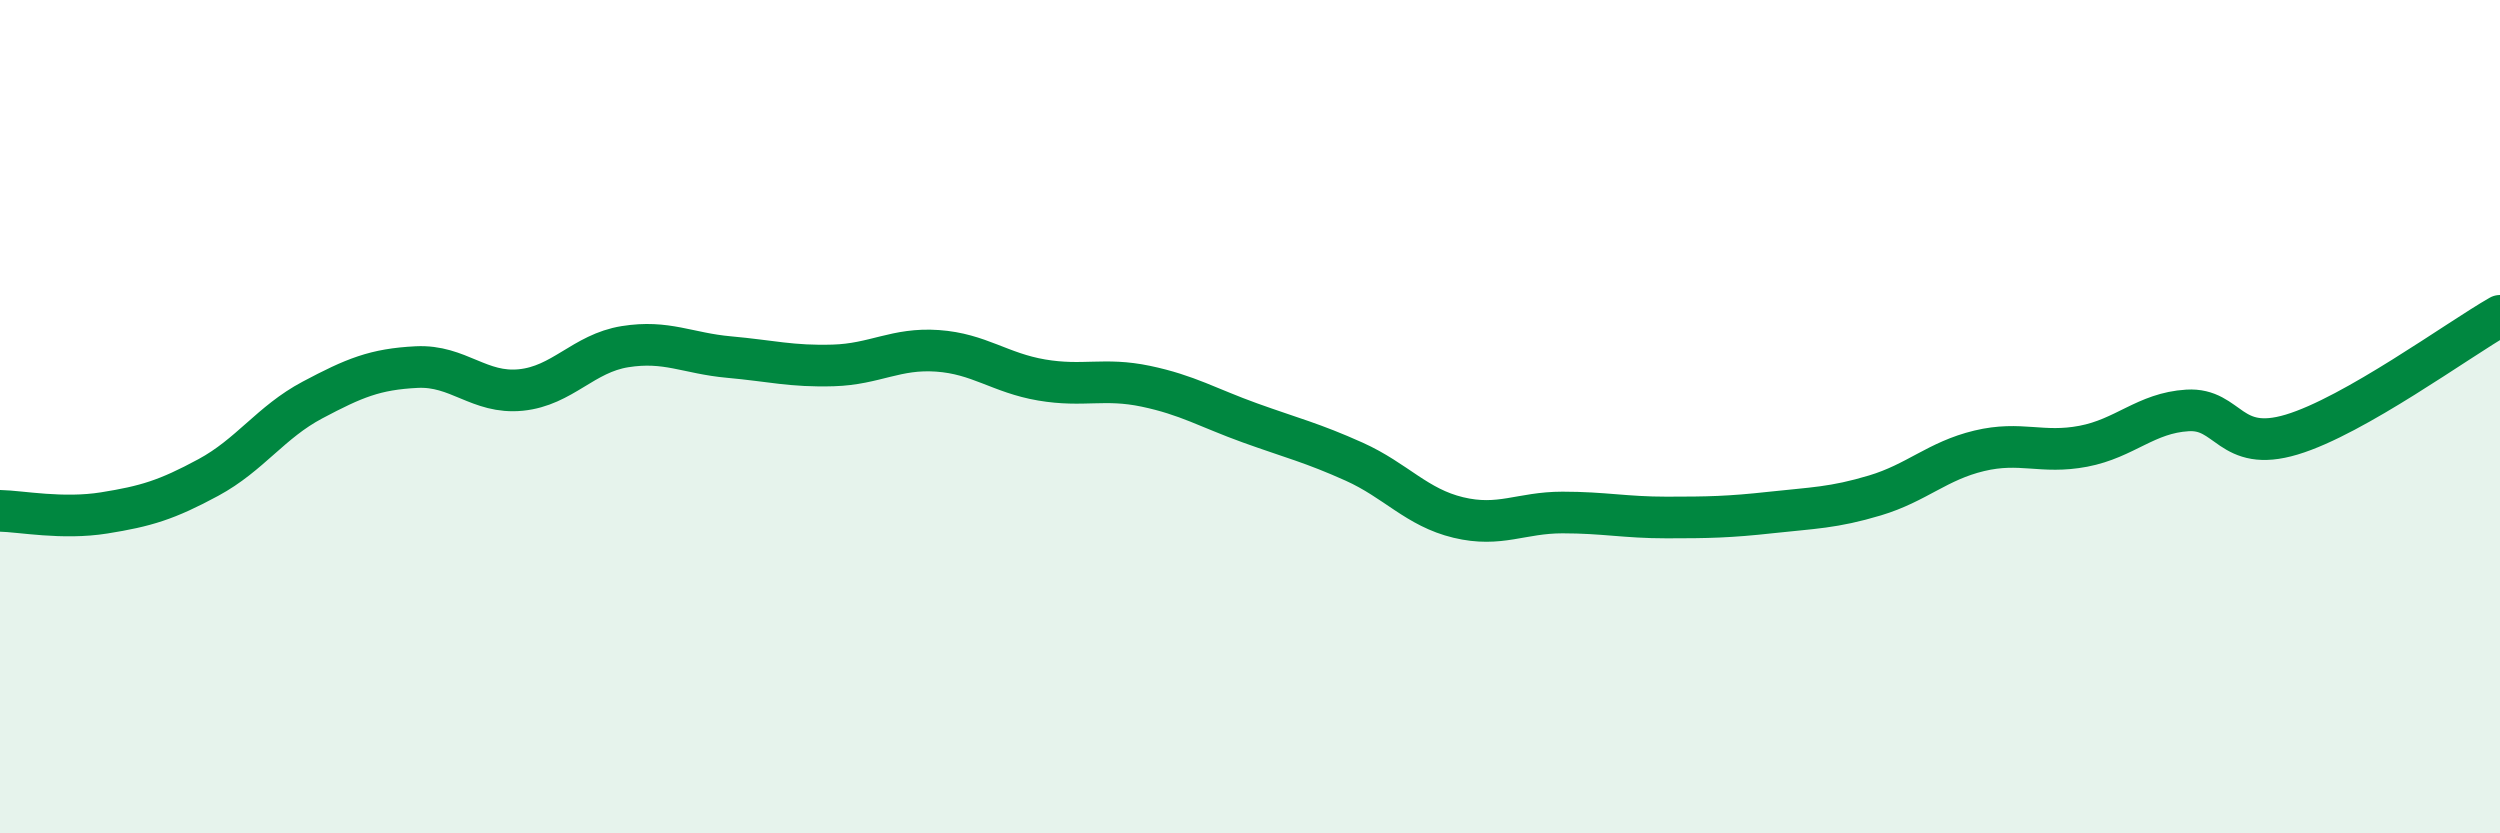
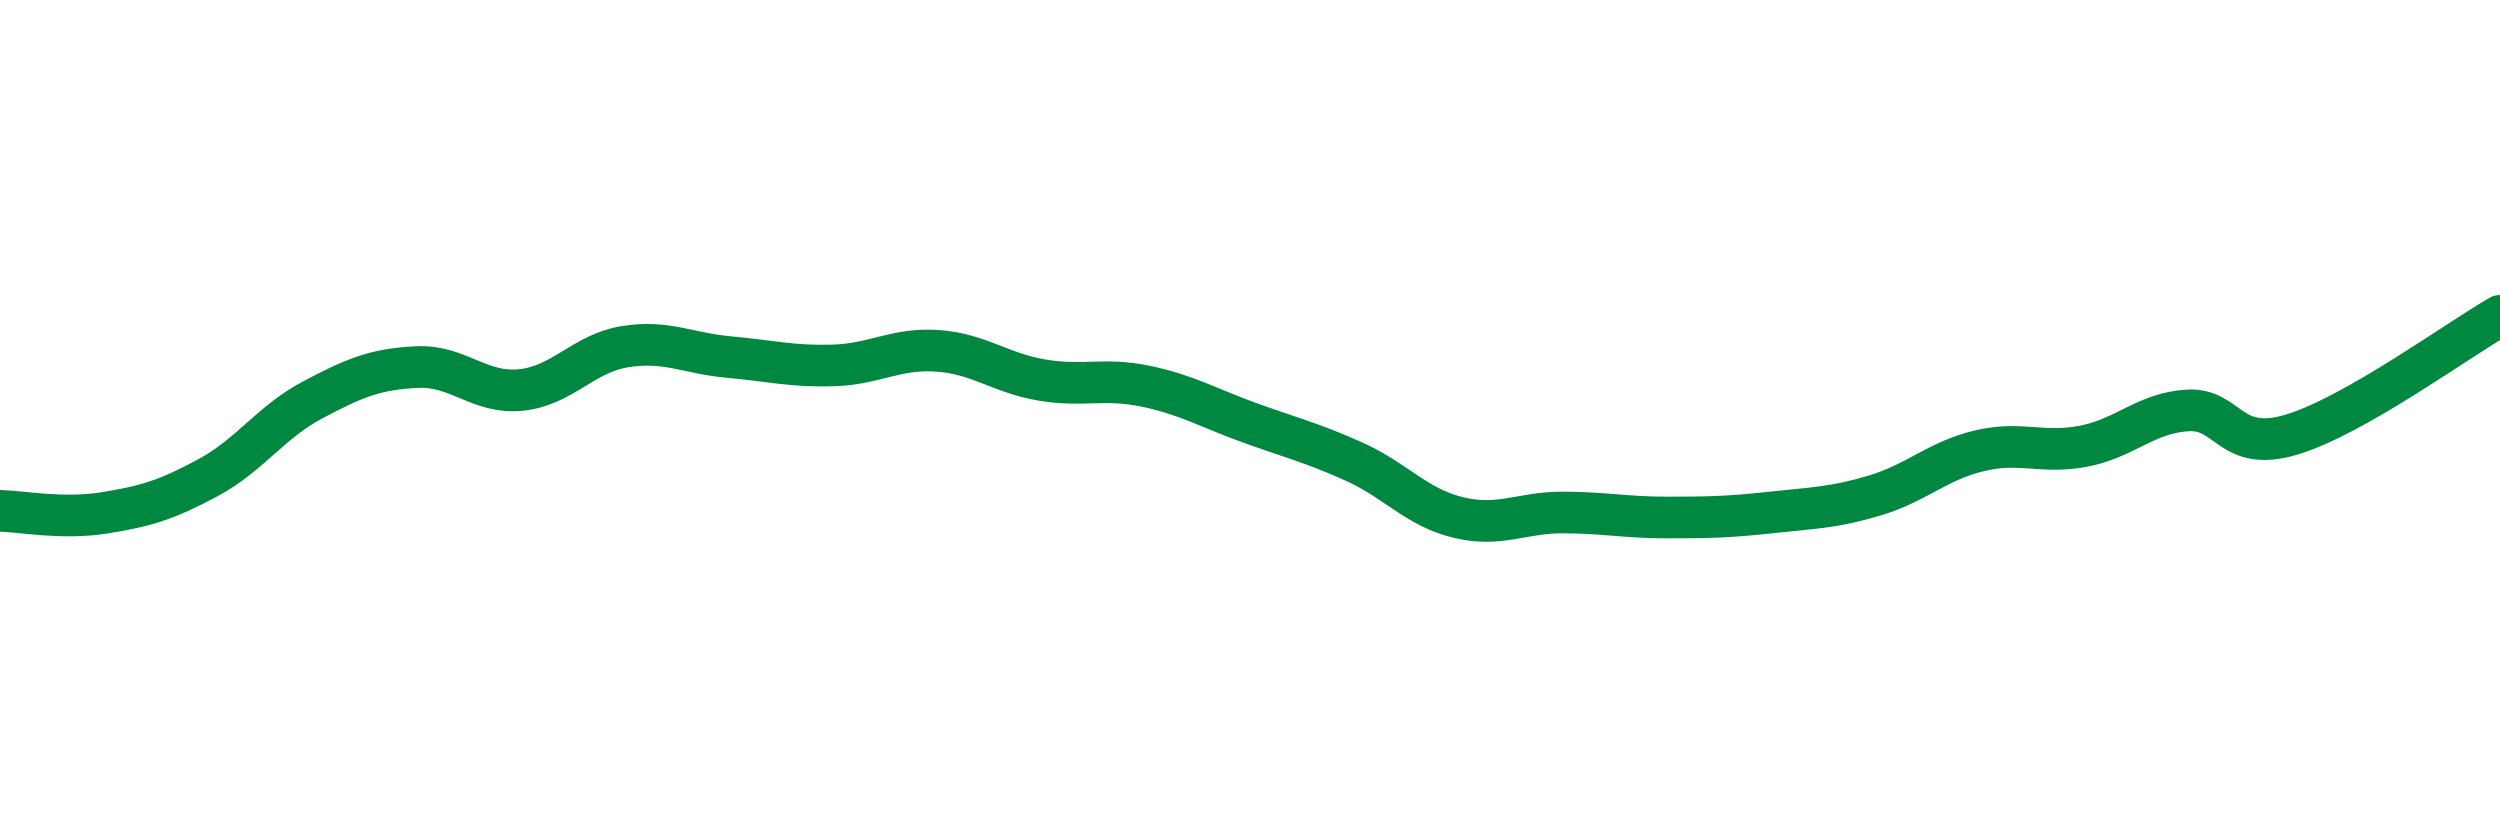
<svg xmlns="http://www.w3.org/2000/svg" width="60" height="20" viewBox="0 0 60 20">
-   <path d="M 0,12.26 C 0.5,12.27 1.5,12.47 2.5,12.31 C 3.5,12.15 4,12 5,11.46 C 6,10.92 6.5,10.13 7.5,9.6 C 8.5,9.07 9,8.86 10,8.81 C 11,8.76 11.5,9.46 12.5,9.36 C 13.5,9.26 14,8.48 15,8.32 C 16,8.16 16.5,8.48 17.5,8.57 C 18.5,8.66 19,8.8 20,8.77 C 21,8.74 21.5,8.35 22.5,8.42 C 23.5,8.49 24,8.95 25,9.12 C 26,9.29 26.5,9.06 27.5,9.27 C 28.5,9.48 29,9.79 30,10.15 C 31,10.51 31.5,10.63 32.5,11.08 C 33.5,11.53 34,12.18 35,12.42 C 36,12.66 36.5,12.3 37.5,12.3 C 38.5,12.3 39,12.42 40,12.42 C 41,12.42 41.5,12.41 42.5,12.3 C 43.5,12.19 44,12.19 45,11.89 C 46,11.59 46.5,11.06 47.5,10.82 C 48.5,10.58 49,10.9 50,10.71 C 51,10.52 51.5,9.91 52.5,9.85 C 53.5,9.79 53.5,10.88 55,10.43 C 56.5,9.98 59,8.15 60,7.58L60 20L0 20Z" fill="#008740" opacity="0.1" stroke-linecap="round" stroke-linejoin="round" />
  <path d="M 0,12.26 C 0.5,12.27 1.5,12.47 2.5,12.31 C 3.5,12.15 4,12 5,11.46 C 6,10.92 6.5,10.13 7.5,9.6 C 8.5,9.07 9,8.86 10,8.81 C 11,8.76 11.5,9.46 12.5,9.36 C 13.5,9.26 14,8.48 15,8.32 C 16,8.16 16.5,8.48 17.5,8.57 C 18.5,8.66 19,8.8 20,8.77 C 21,8.74 21.5,8.35 22.5,8.42 C 23.5,8.49 24,8.95 25,9.12 C 26,9.29 26.5,9.06 27.5,9.27 C 28.5,9.48 29,9.79 30,10.15 C 31,10.51 31.5,10.63 32.5,11.08 C 33.5,11.53 34,12.18 35,12.42 C 36,12.66 36.5,12.3 37.5,12.3 C 38.5,12.3 39,12.42 40,12.42 C 41,12.42 41.5,12.41 42.5,12.3 C 43.5,12.19 44,12.19 45,11.89 C 46,11.59 46.5,11.06 47.5,10.82 C 48.5,10.58 49,10.9 50,10.71 C 51,10.52 51.5,9.91 52.5,9.85 C 53.5,9.79 53.5,10.88 55,10.43 C 56.5,9.98 59,8.15 60,7.58" stroke="#008740" stroke-width="1" fill="none" stroke-linecap="round" stroke-linejoin="round" />
</svg>